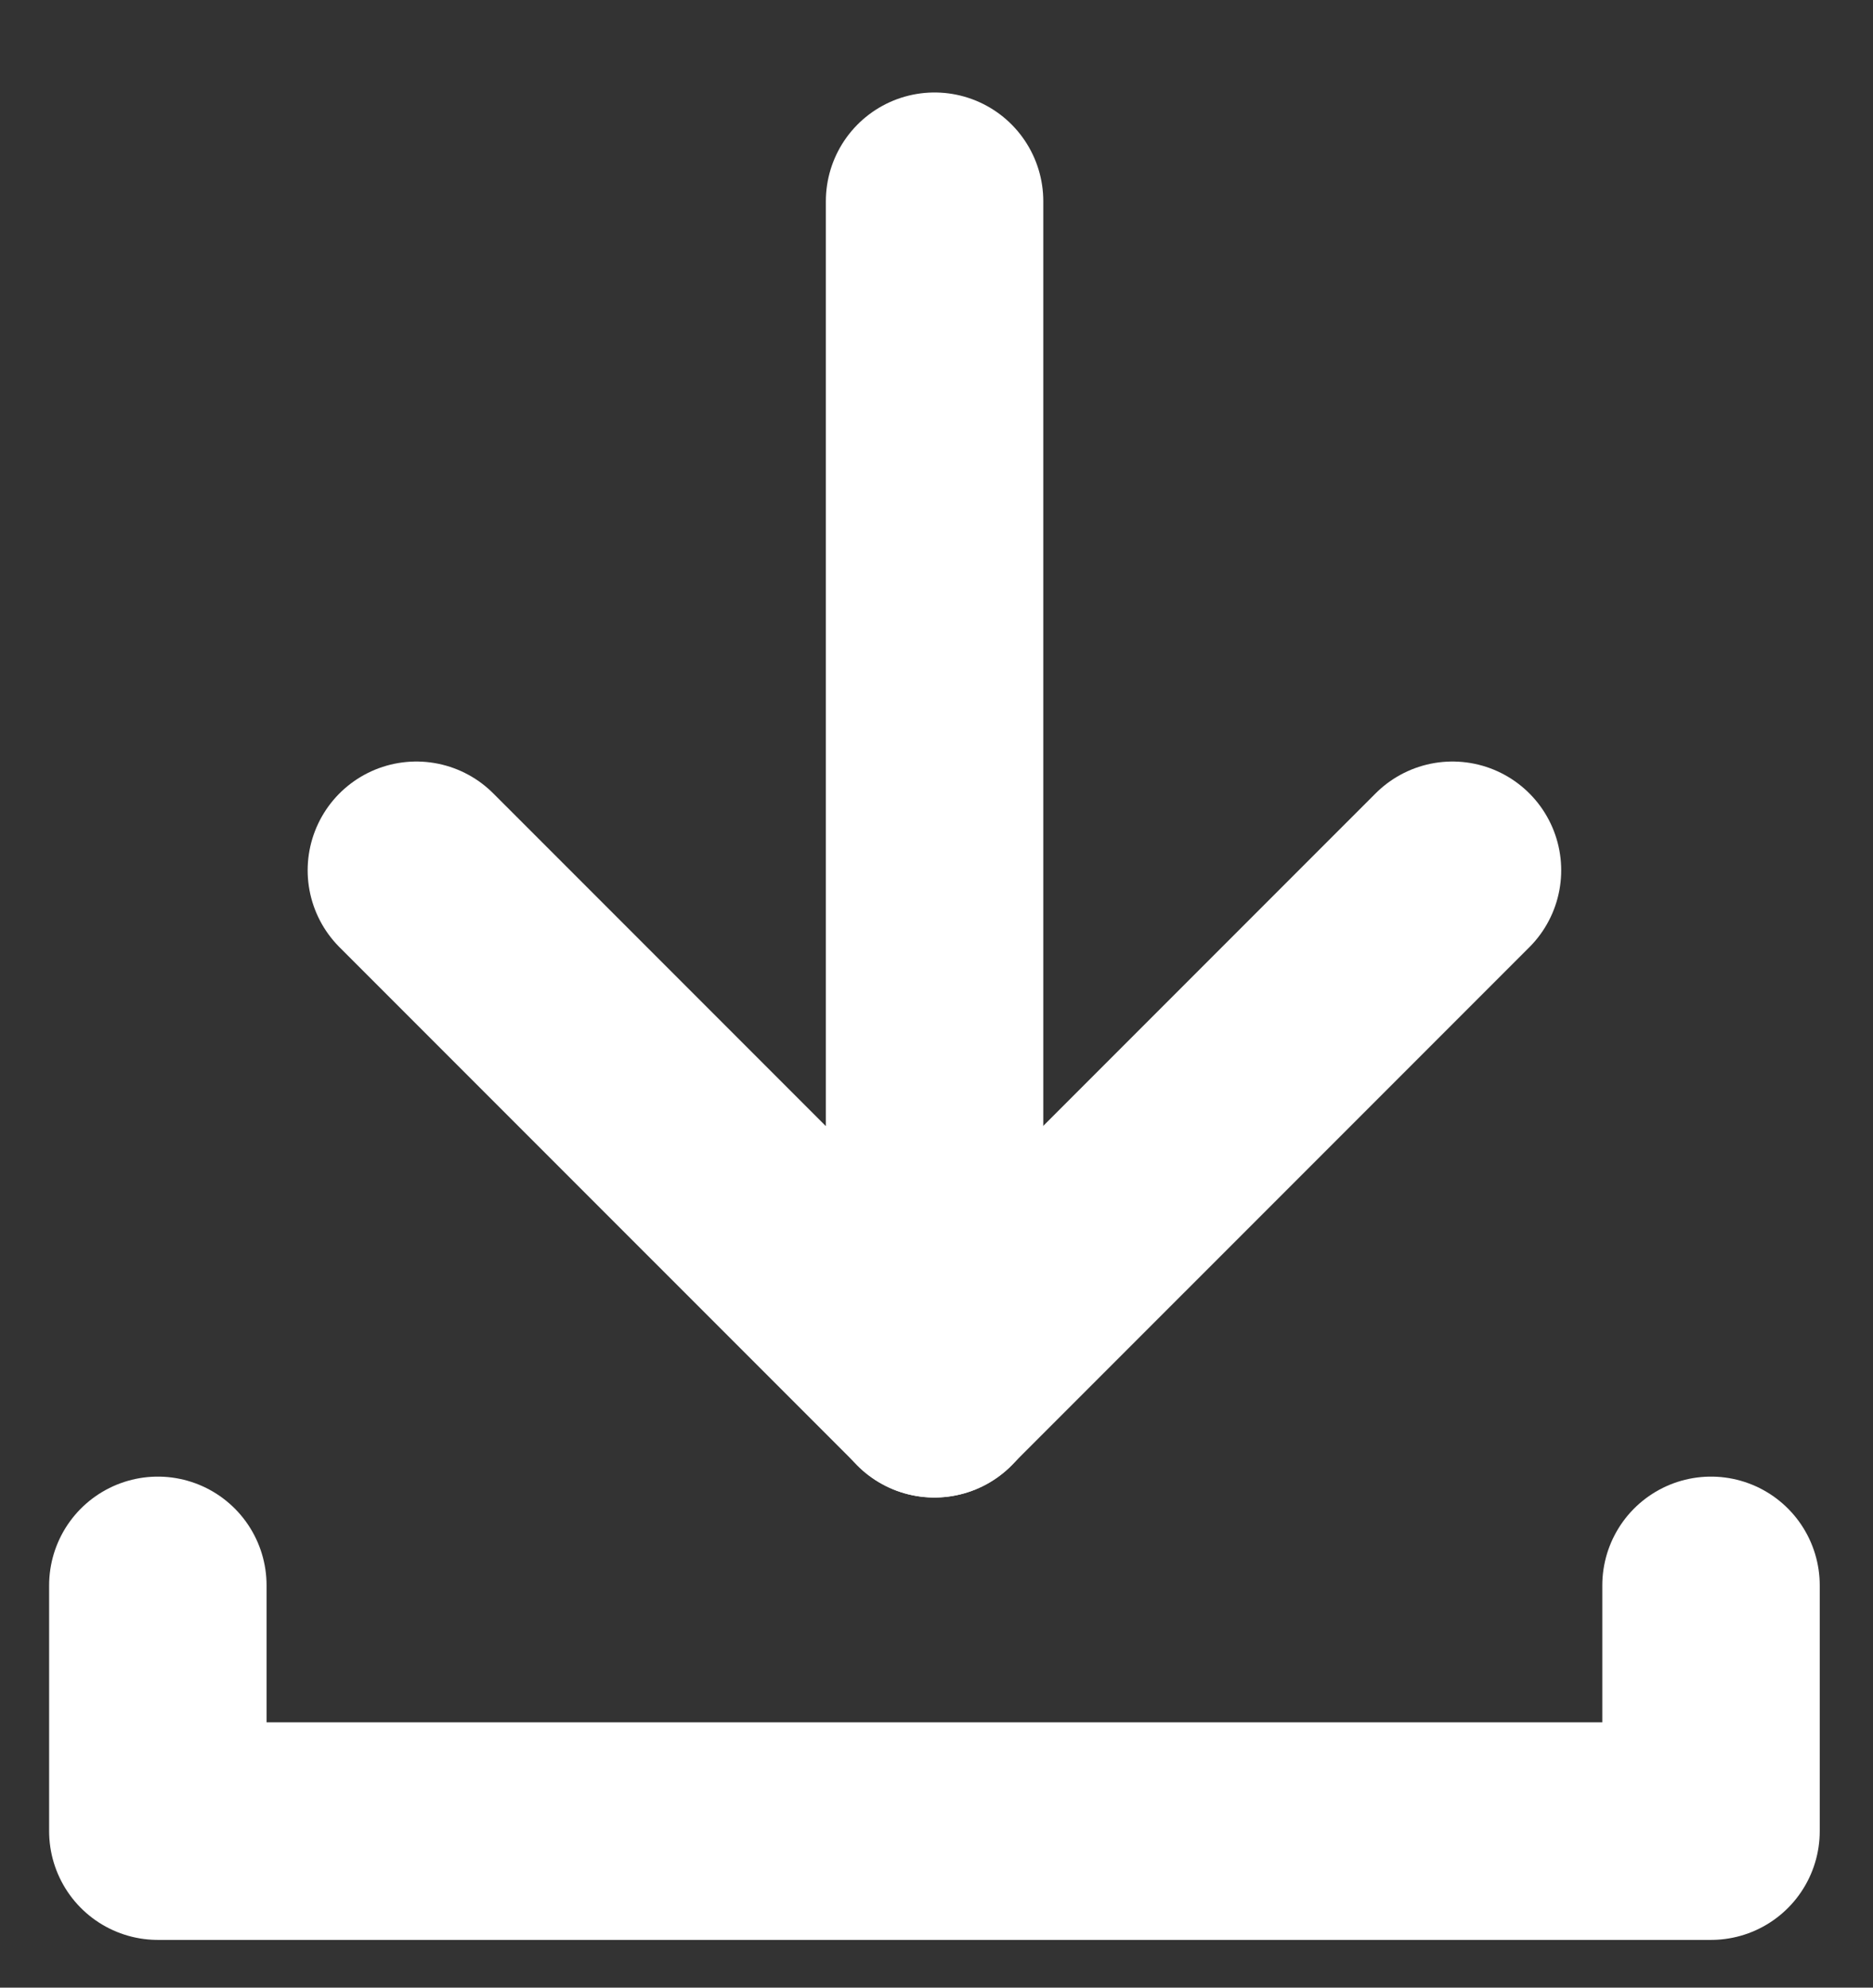
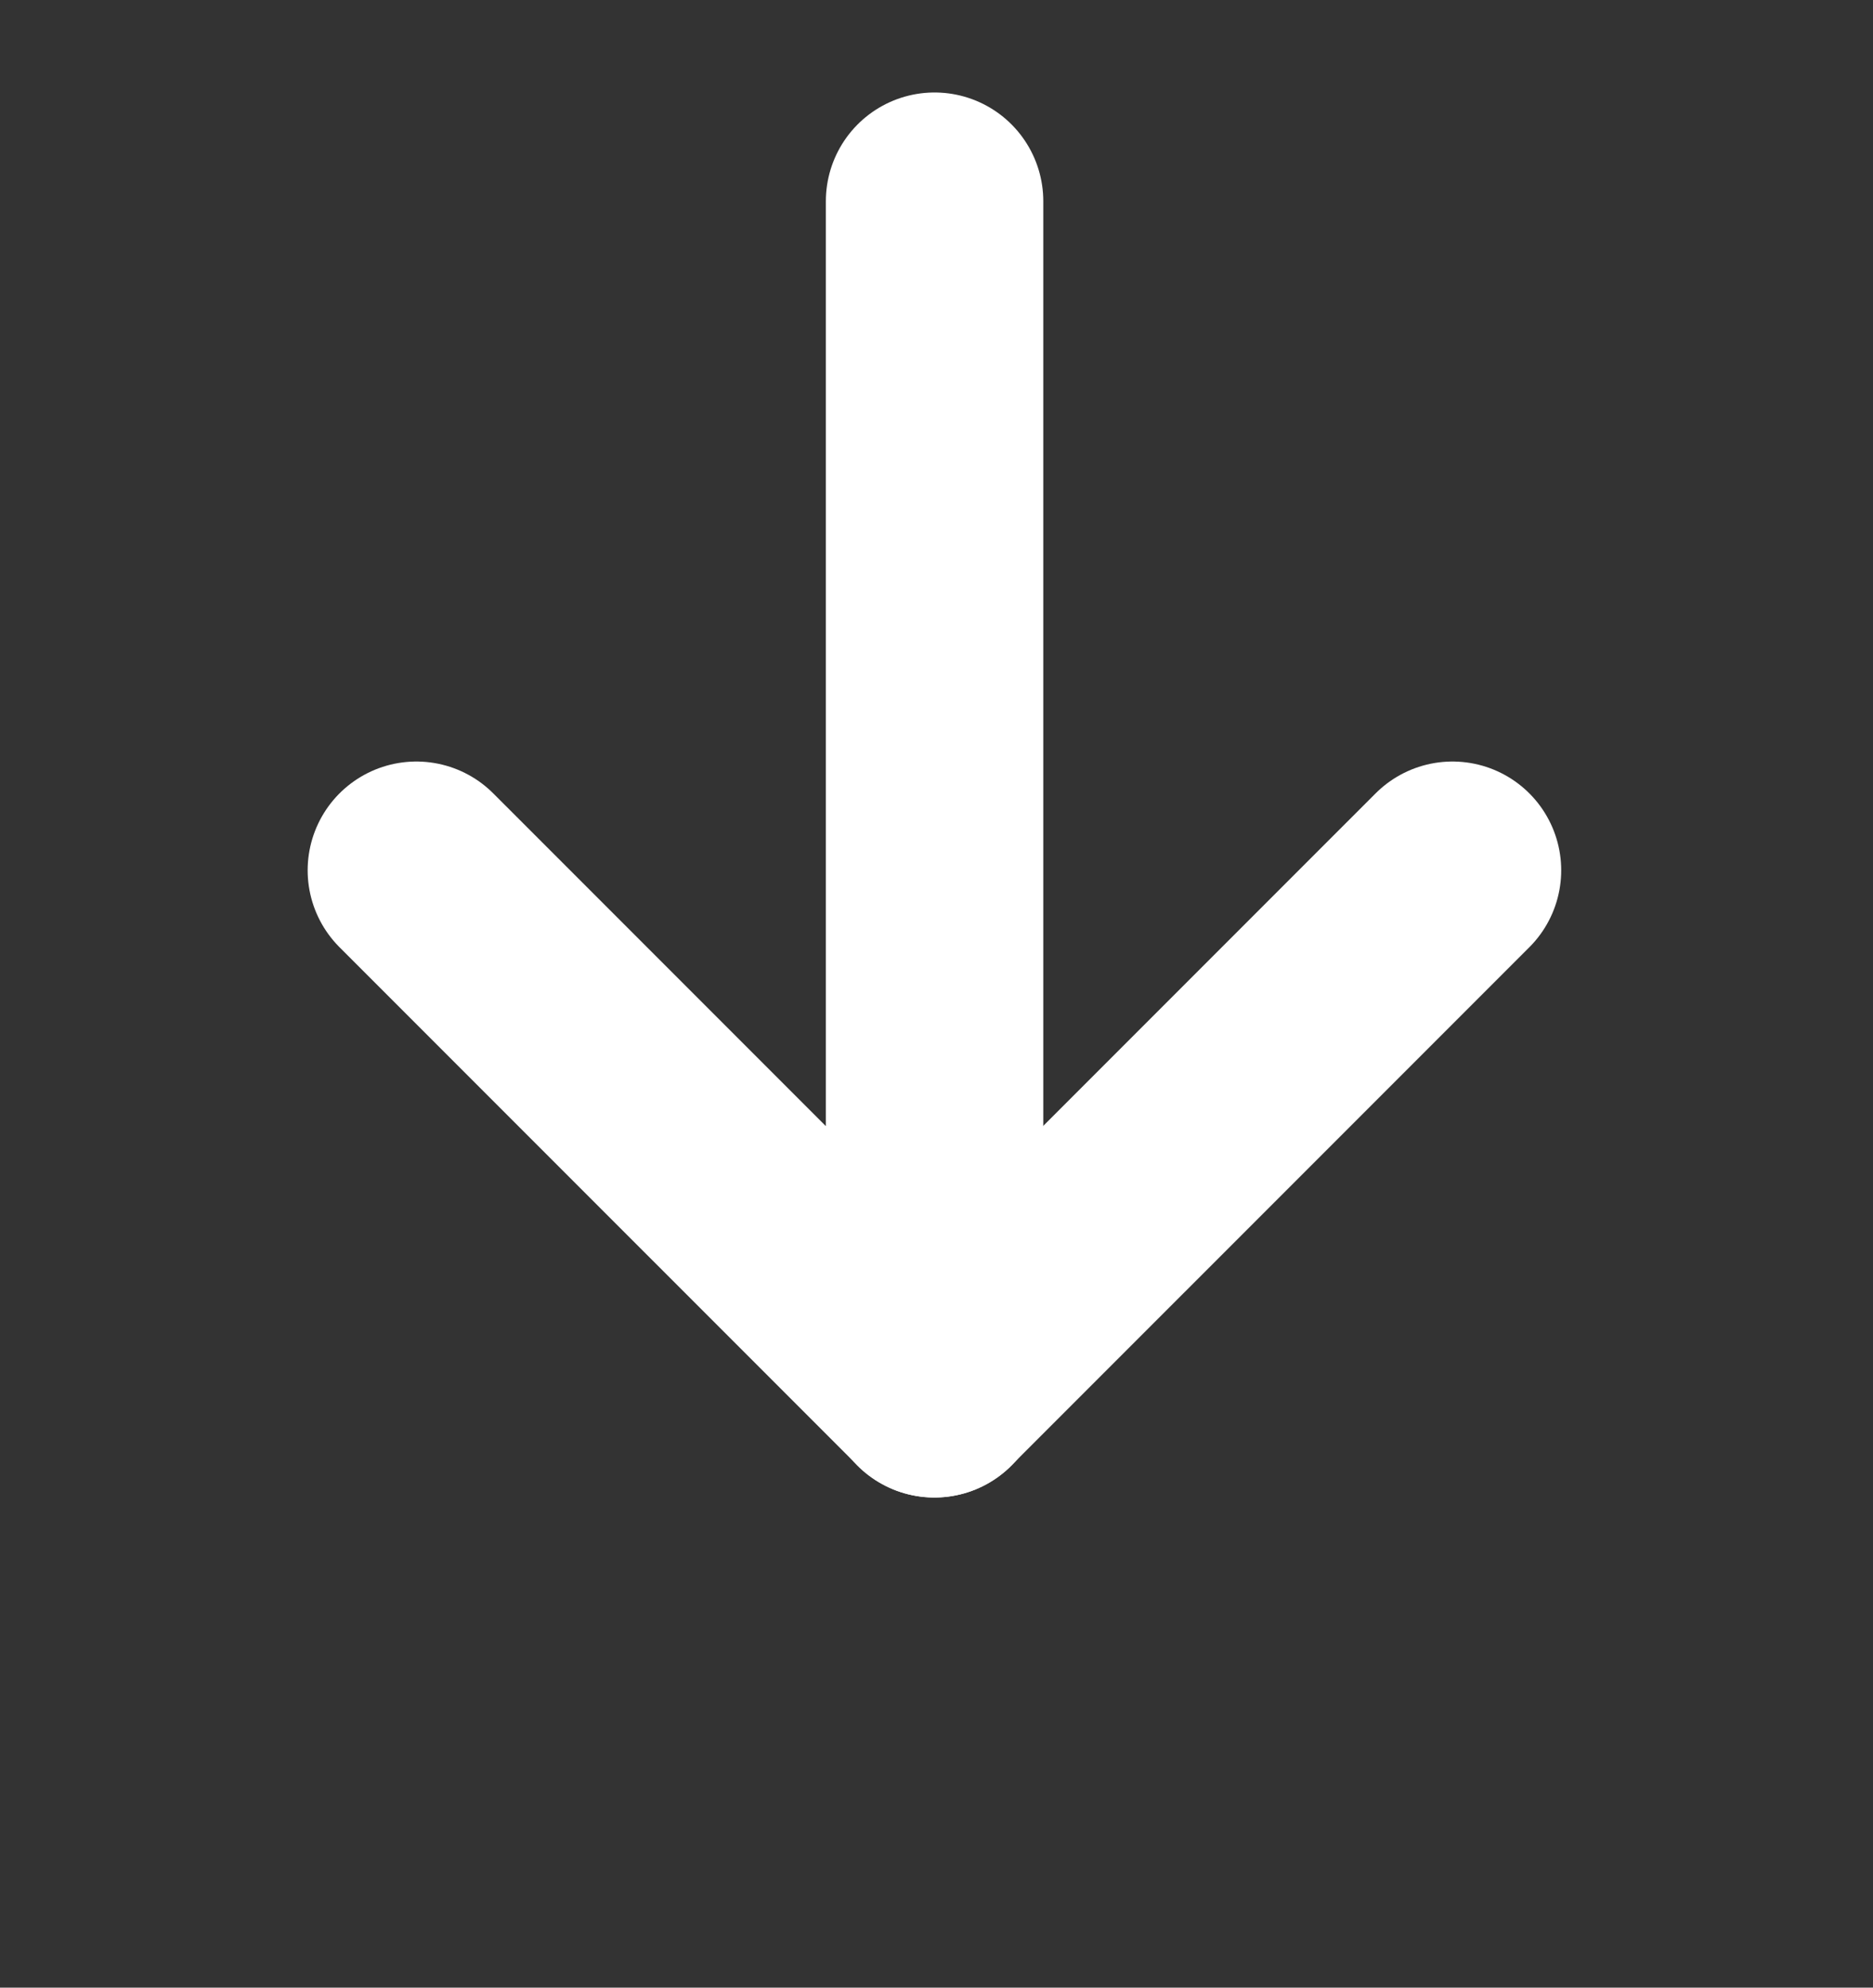
<svg xmlns="http://www.w3.org/2000/svg" width="33" height="35" viewBox="0 0 33 35" fill="none">
  <rect x="0" y="0" width="33" height="35" fill="#333333" stroke="none" />
-   <path d="M30.146 27.917V32.244H2.781V27.917" stroke="white" stroke-width="3.831" stroke-miterlimit="10" stroke-linecap="round" stroke-linejoin="round" />
  <path d="M16.466 3.544V24.454L7.336 15.325" stroke="white" stroke-width="3.831" stroke-miterlimit="10" stroke-linecap="round" stroke-linejoin="round" />
  <path d="M16.461 24.454L25.591 15.325" stroke="white" stroke-width="3.831" stroke-miterlimit="10" stroke-linecap="round" stroke-linejoin="round" />
</svg>